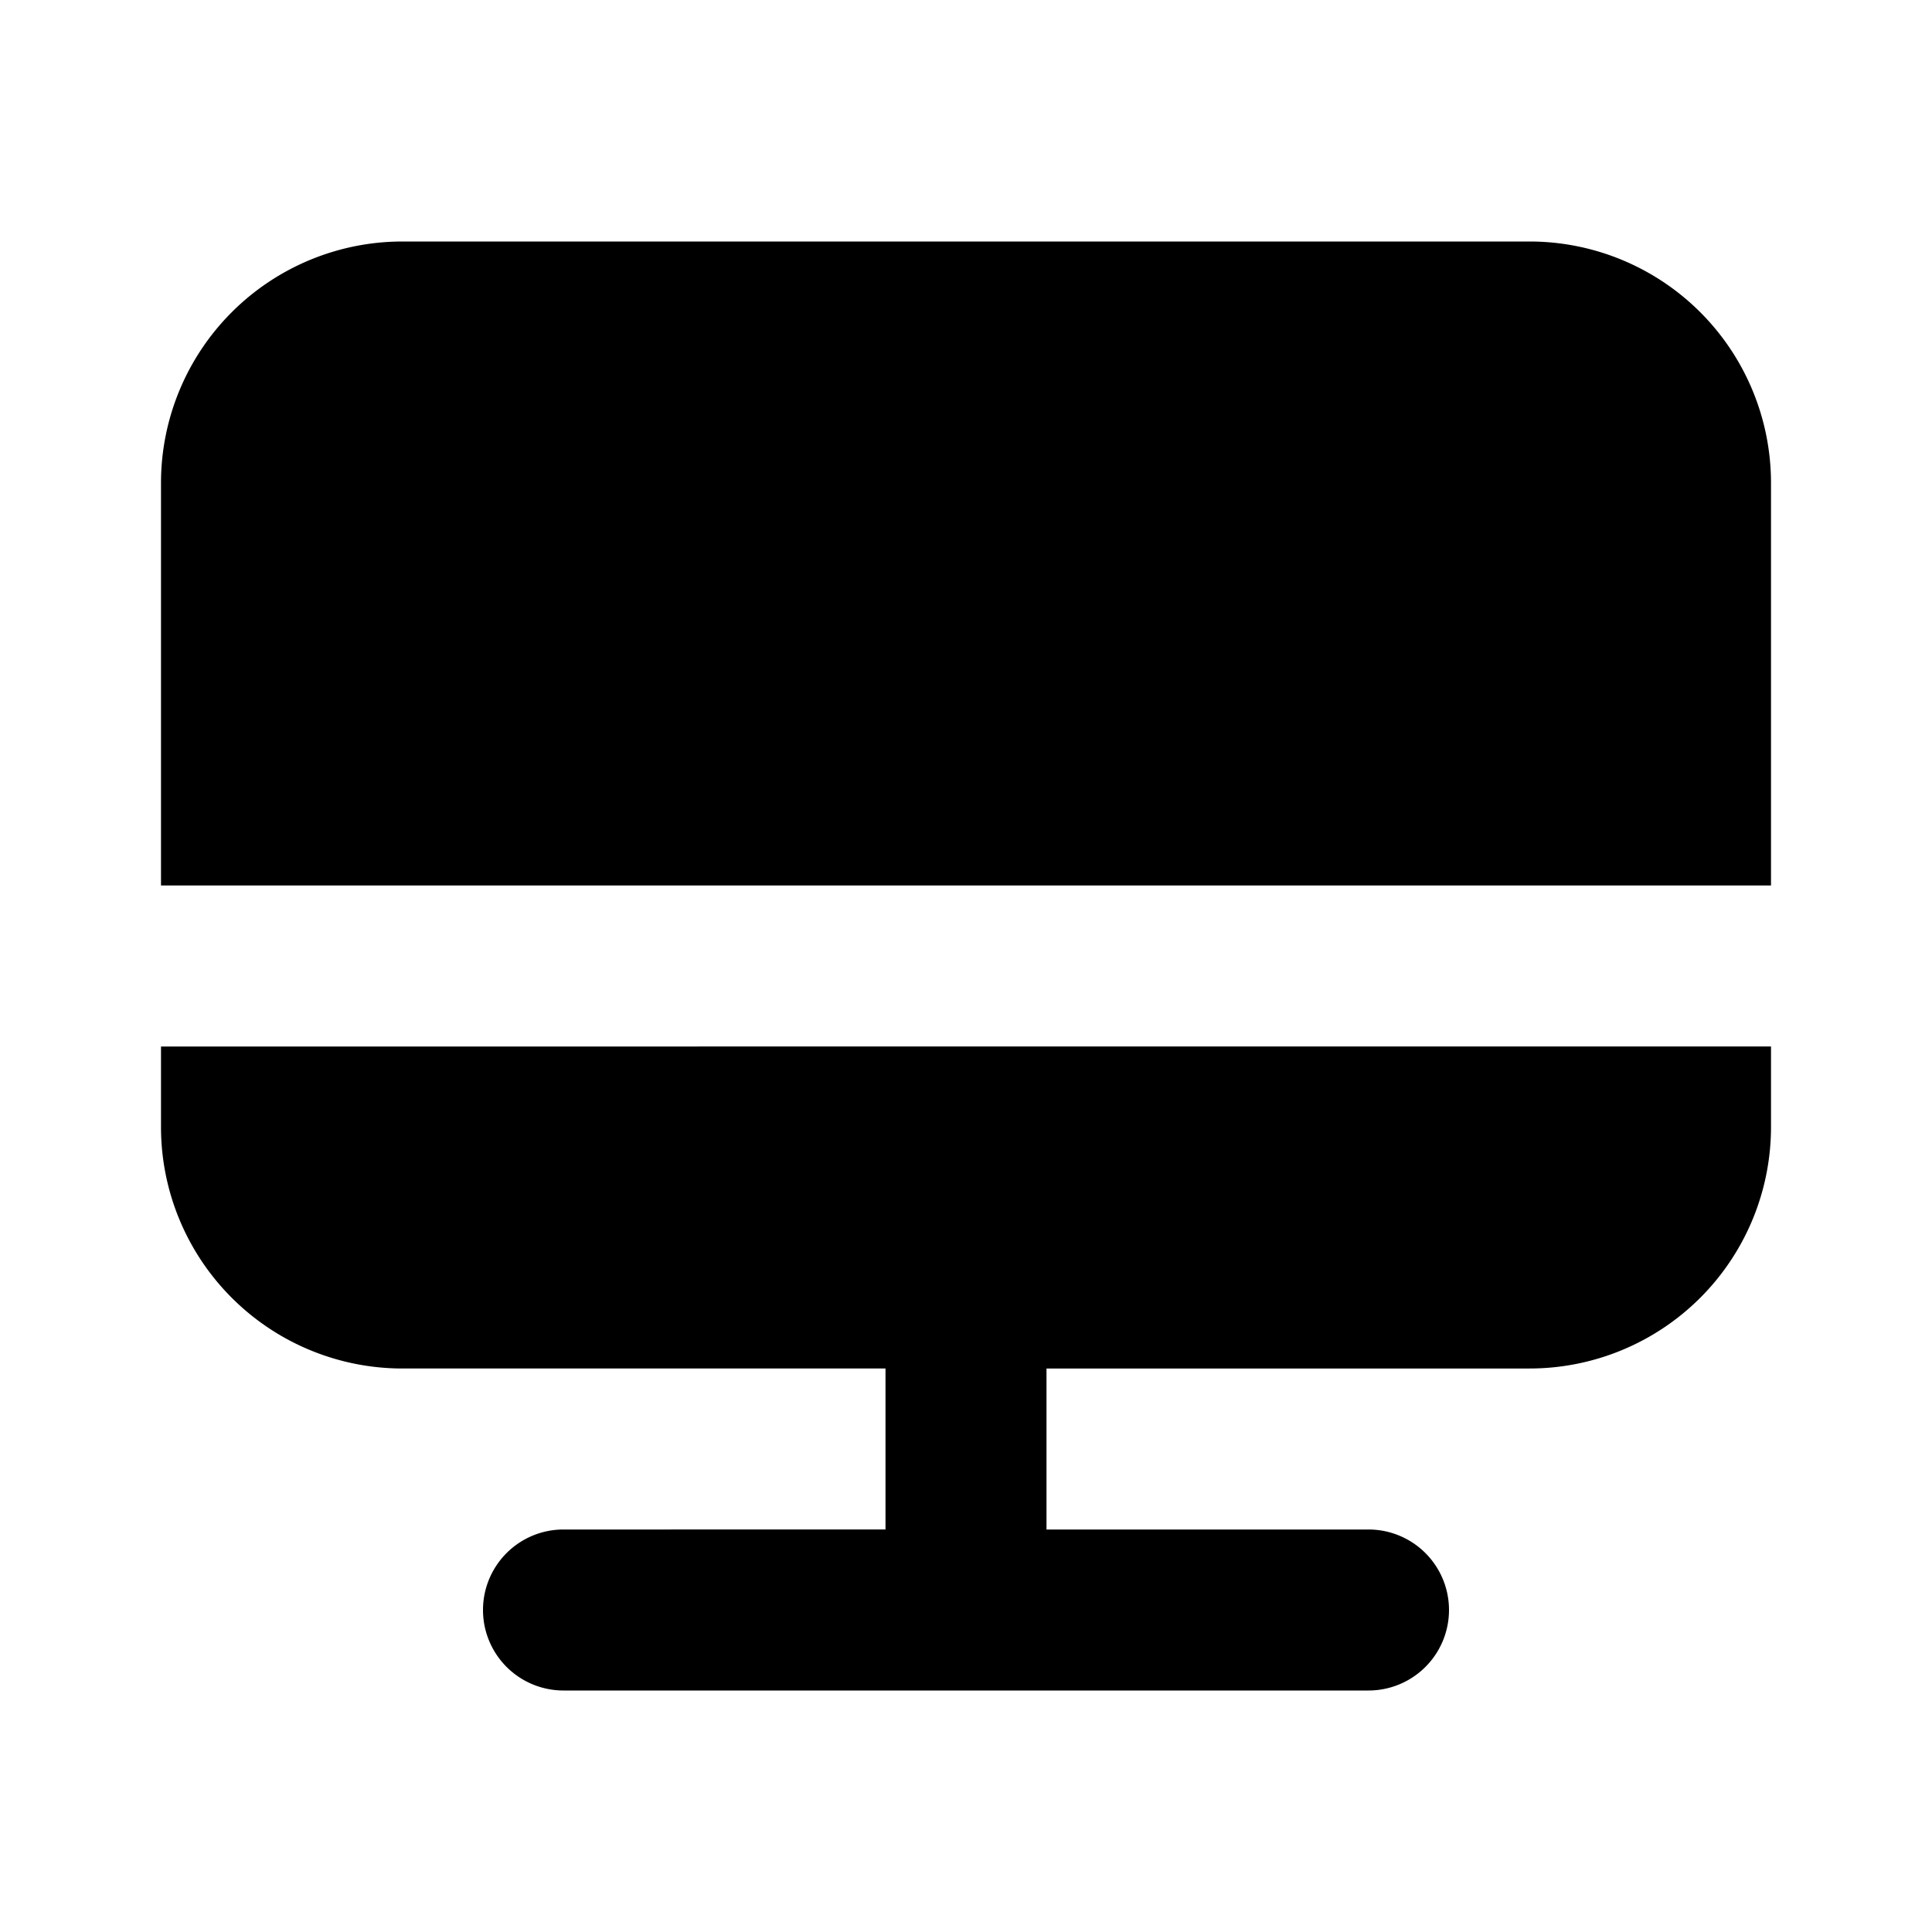
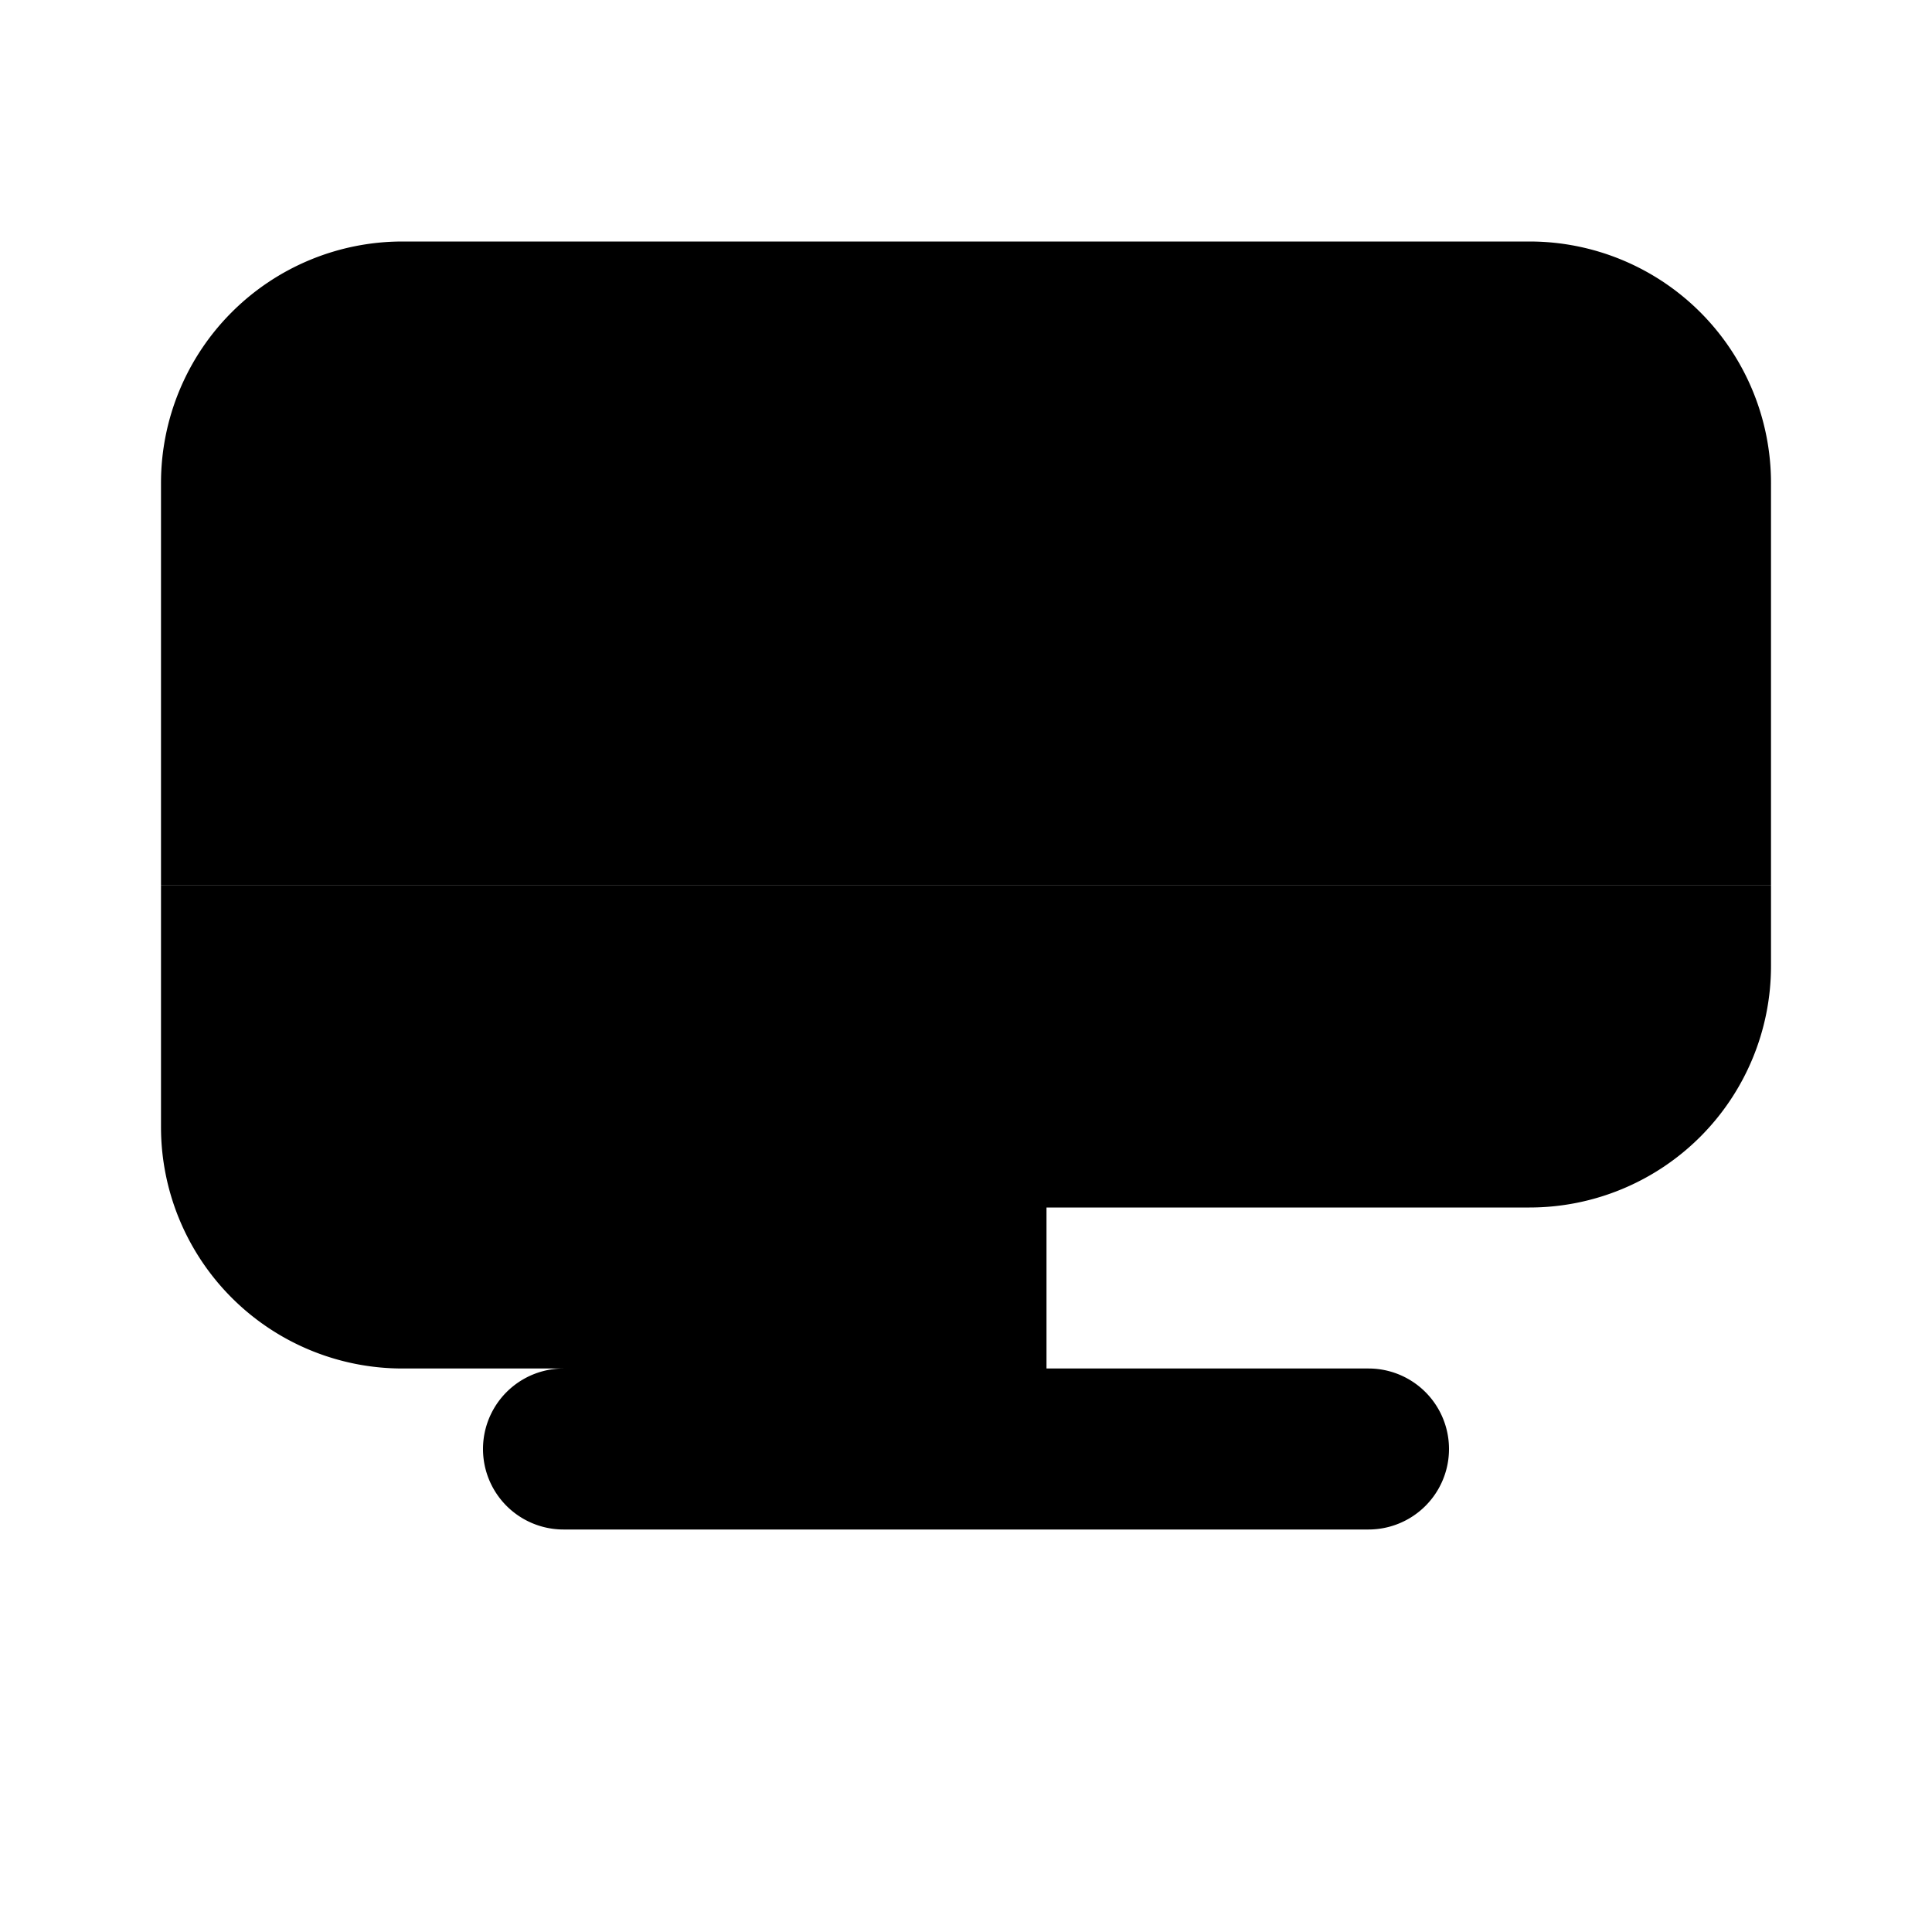
<svg xmlns="http://www.w3.org/2000/svg" fill="#000000" width="800px" height="800px" viewBox="0 0 24 24">
  <g data-name="Layer 2">
    <g data-name="monitor">
-       <rect width="24" height="24" opacity="0" />
      <path d="M19 3H5a3 3 0 0 0-3 3v5h20V6a3 3 0 0 0-3-3z" />
-       <path d="M2 14a3 3 0 0 0 3 3h6v2H7a1 1 0 0 0 0 2h10a1 1 0 0 0 0-2h-4v-2h6a3 3 0 0 0 3-3v-1H2z" />
+       <path d="M2 14a3 3 0 0 0 3 3h6H7a1 1 0 0 0 0 2h10a1 1 0 0 0 0-2h-4v-2h6a3 3 0 0 0 3-3v-1H2z" />
    </g>
  </g>
</svg>